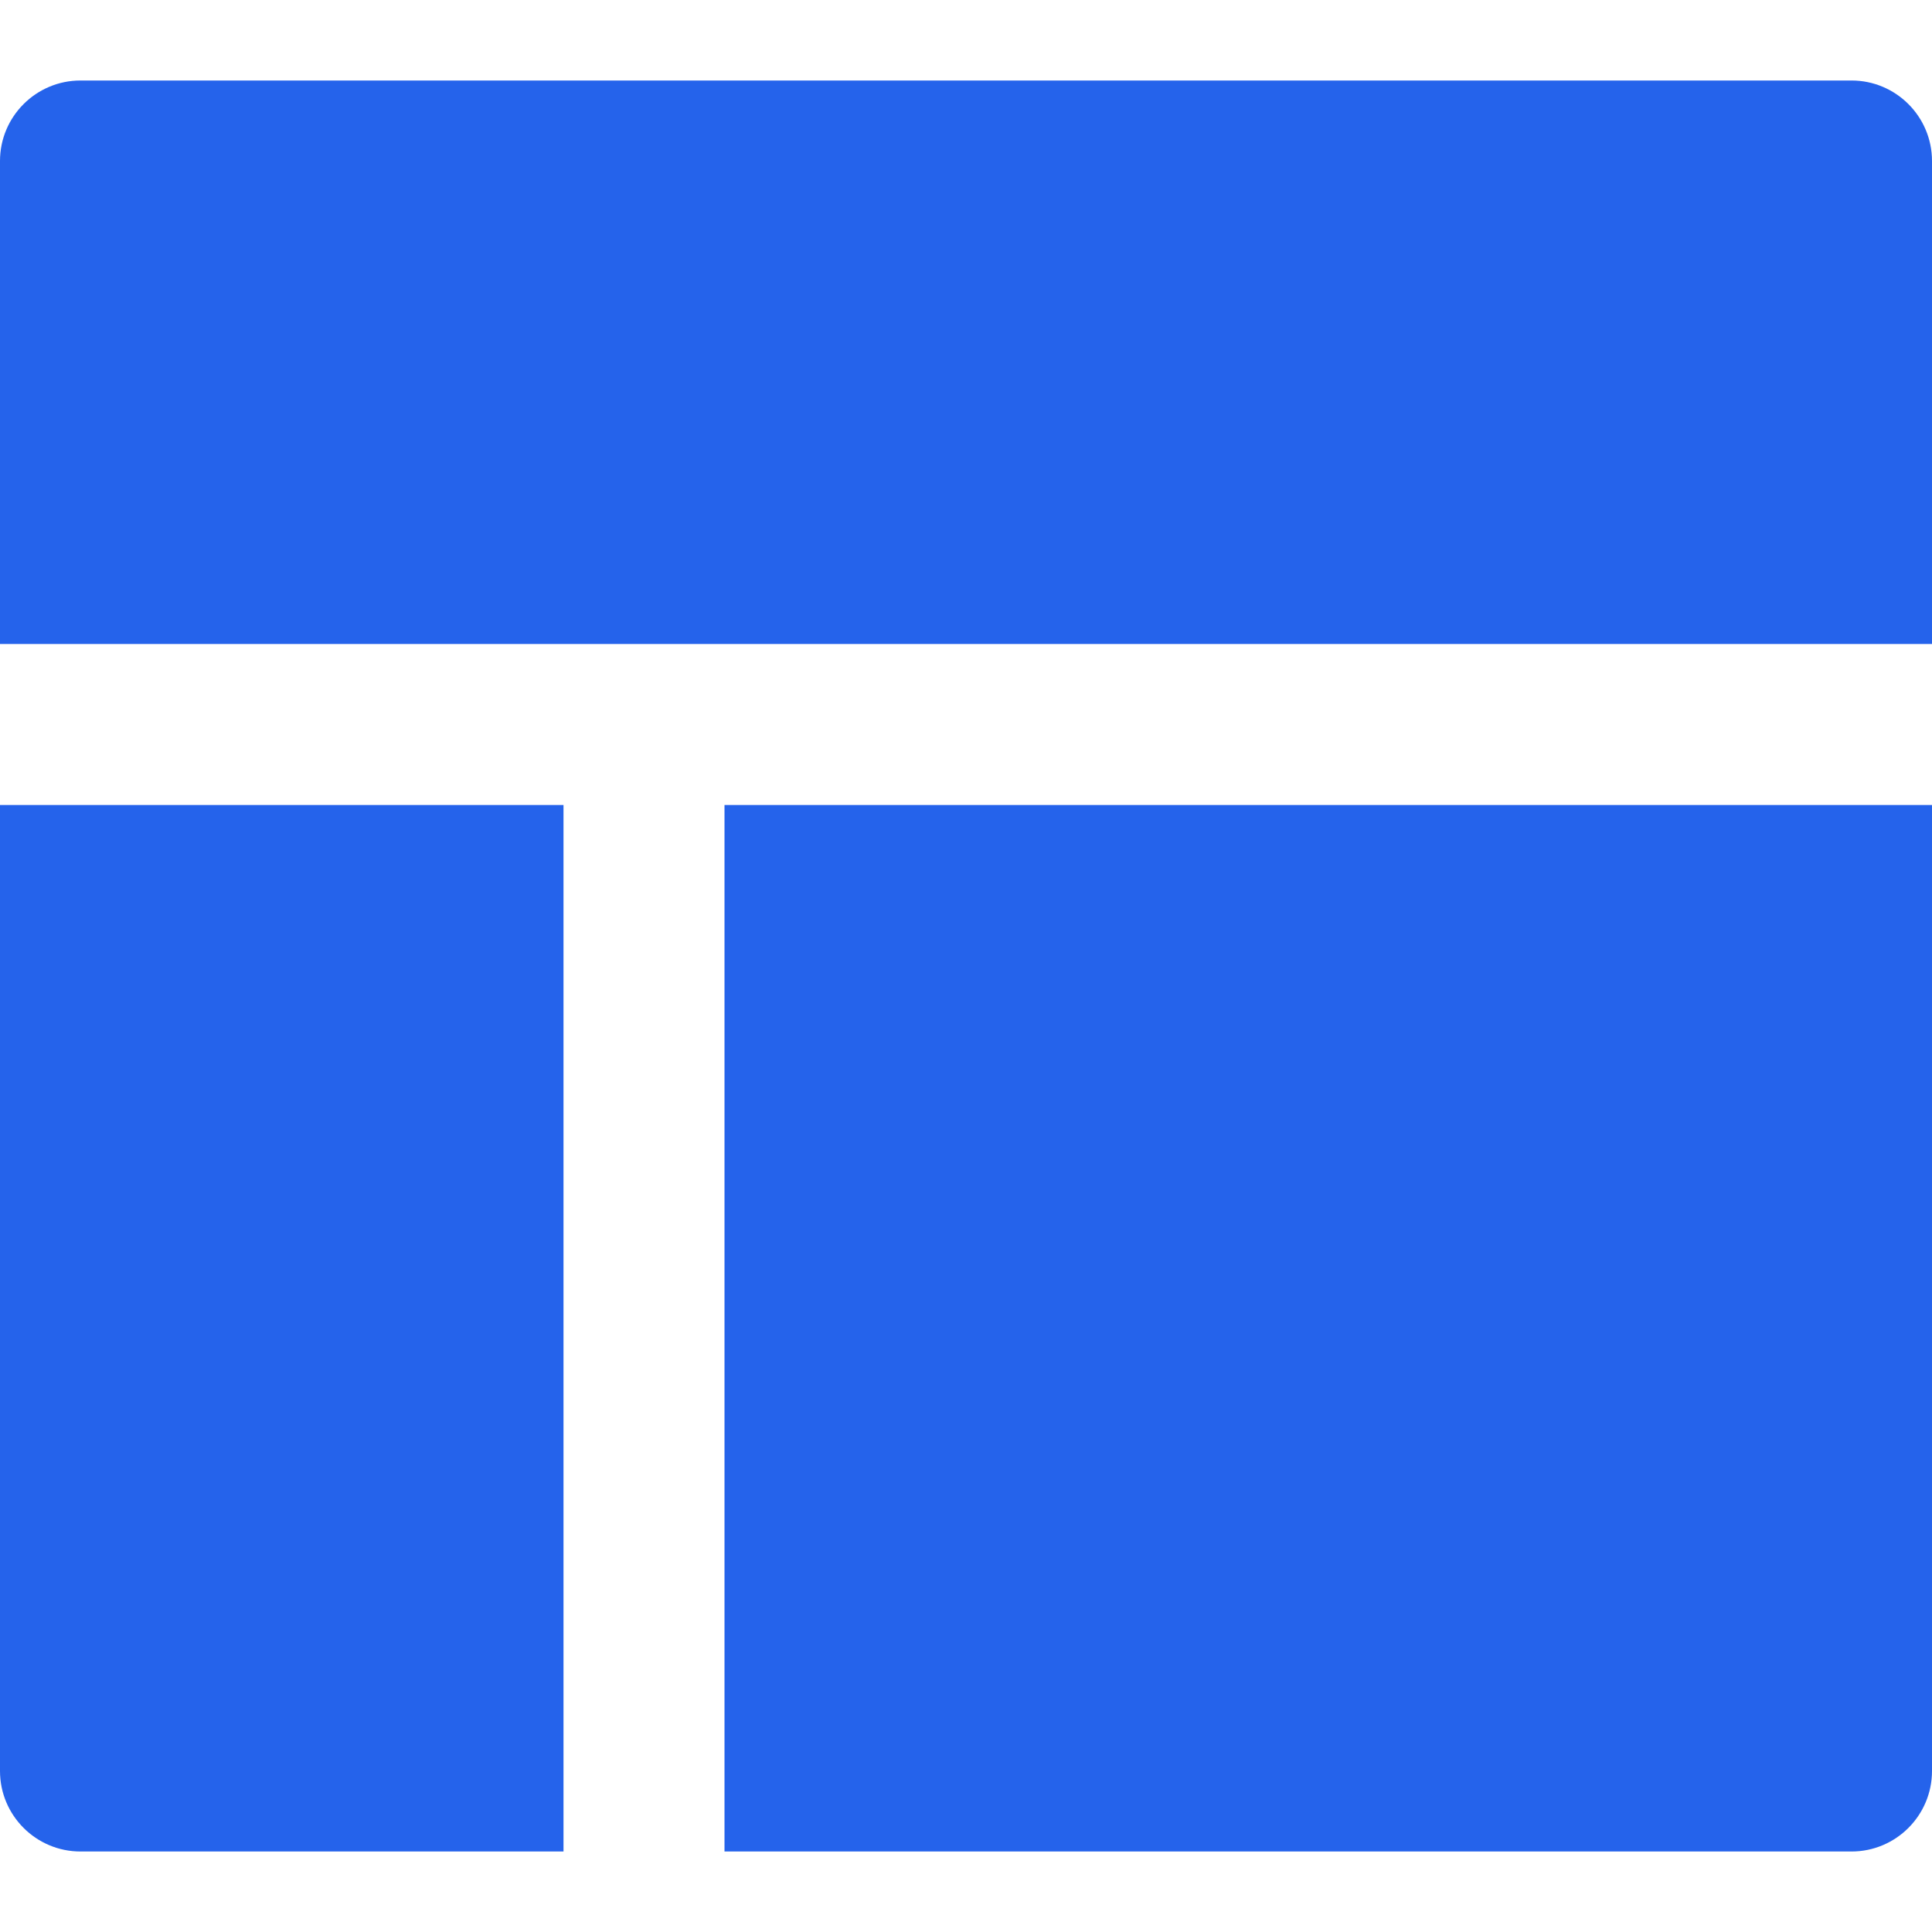
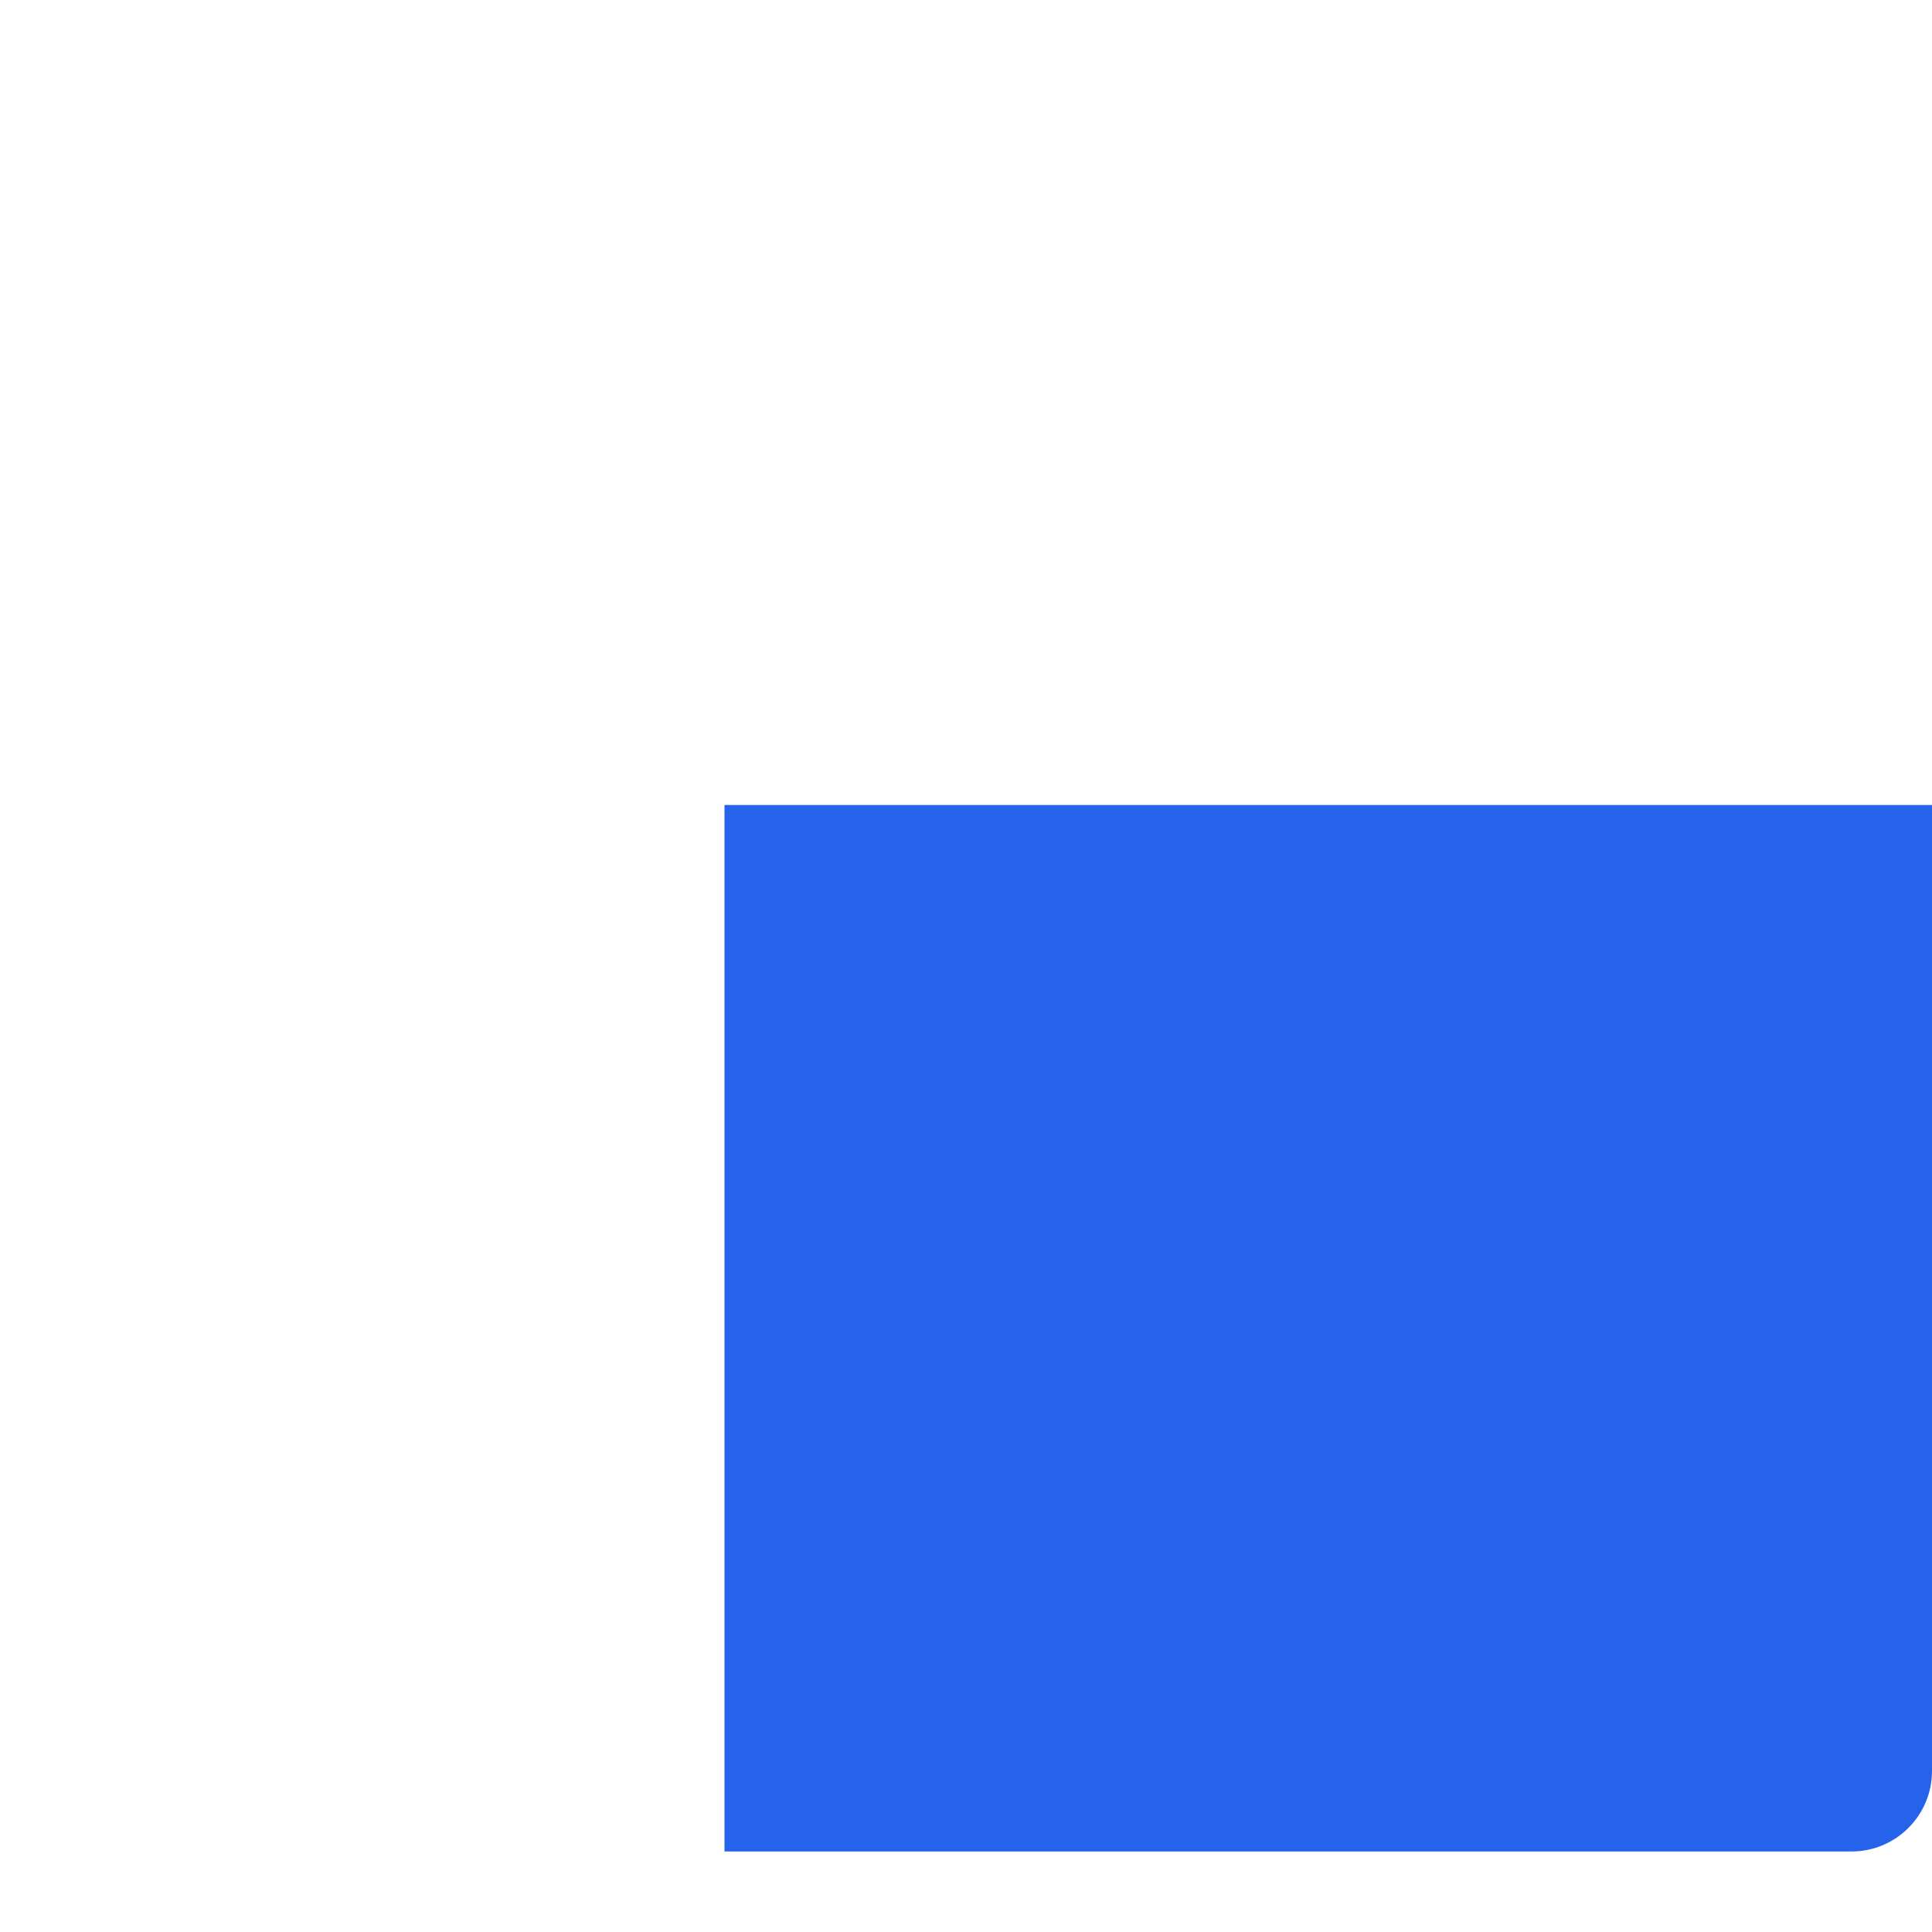
<svg xmlns="http://www.w3.org/2000/svg" width="24" height="24" viewBox="0 0 24 24" fill="none">
-   <path d="M24 8H0V2C0 1.448 0.448 1 1 1H23C23.552 1 24 1.448 24 2V8Z" fill="#2563EB" />
-   <path d="M7 23H1C0.448 23 0 22.552 0 22V10H7V23Z" fill="#2563EB" />
  <path d="M23 23H9V10H24V22C24 22.552 23.552 23 23 23Z" fill="#2563EB" />
</svg>